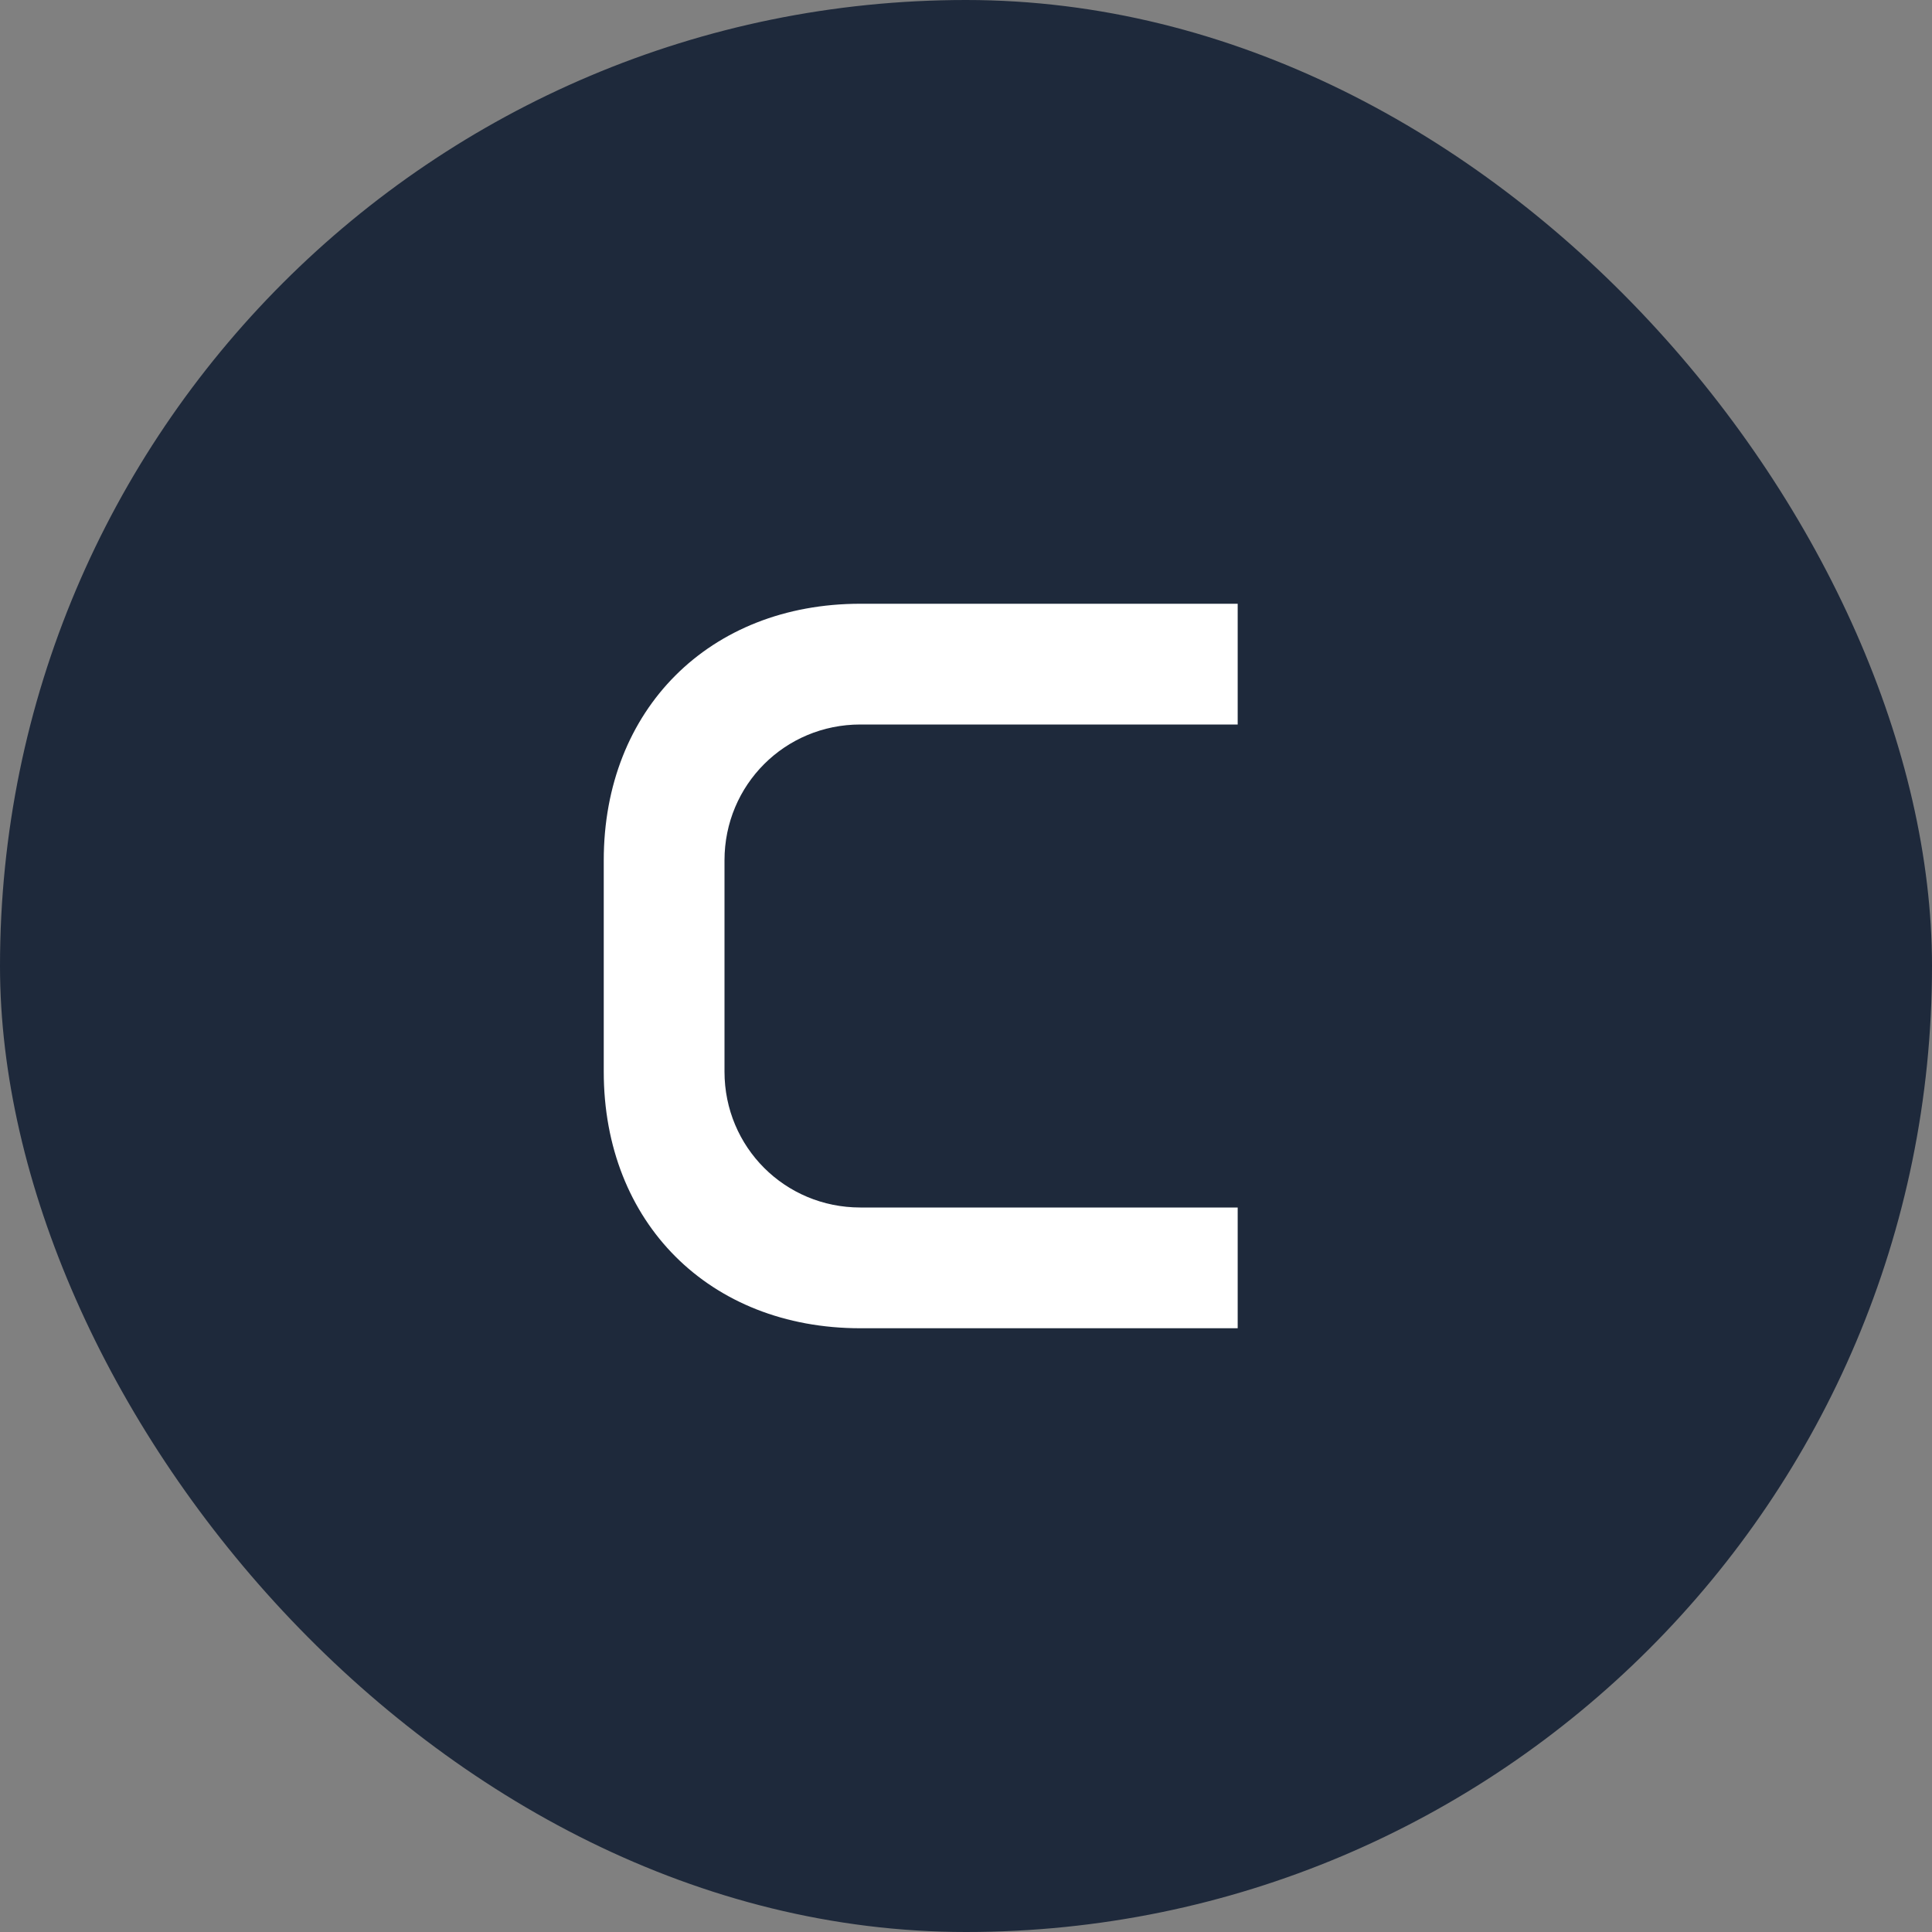
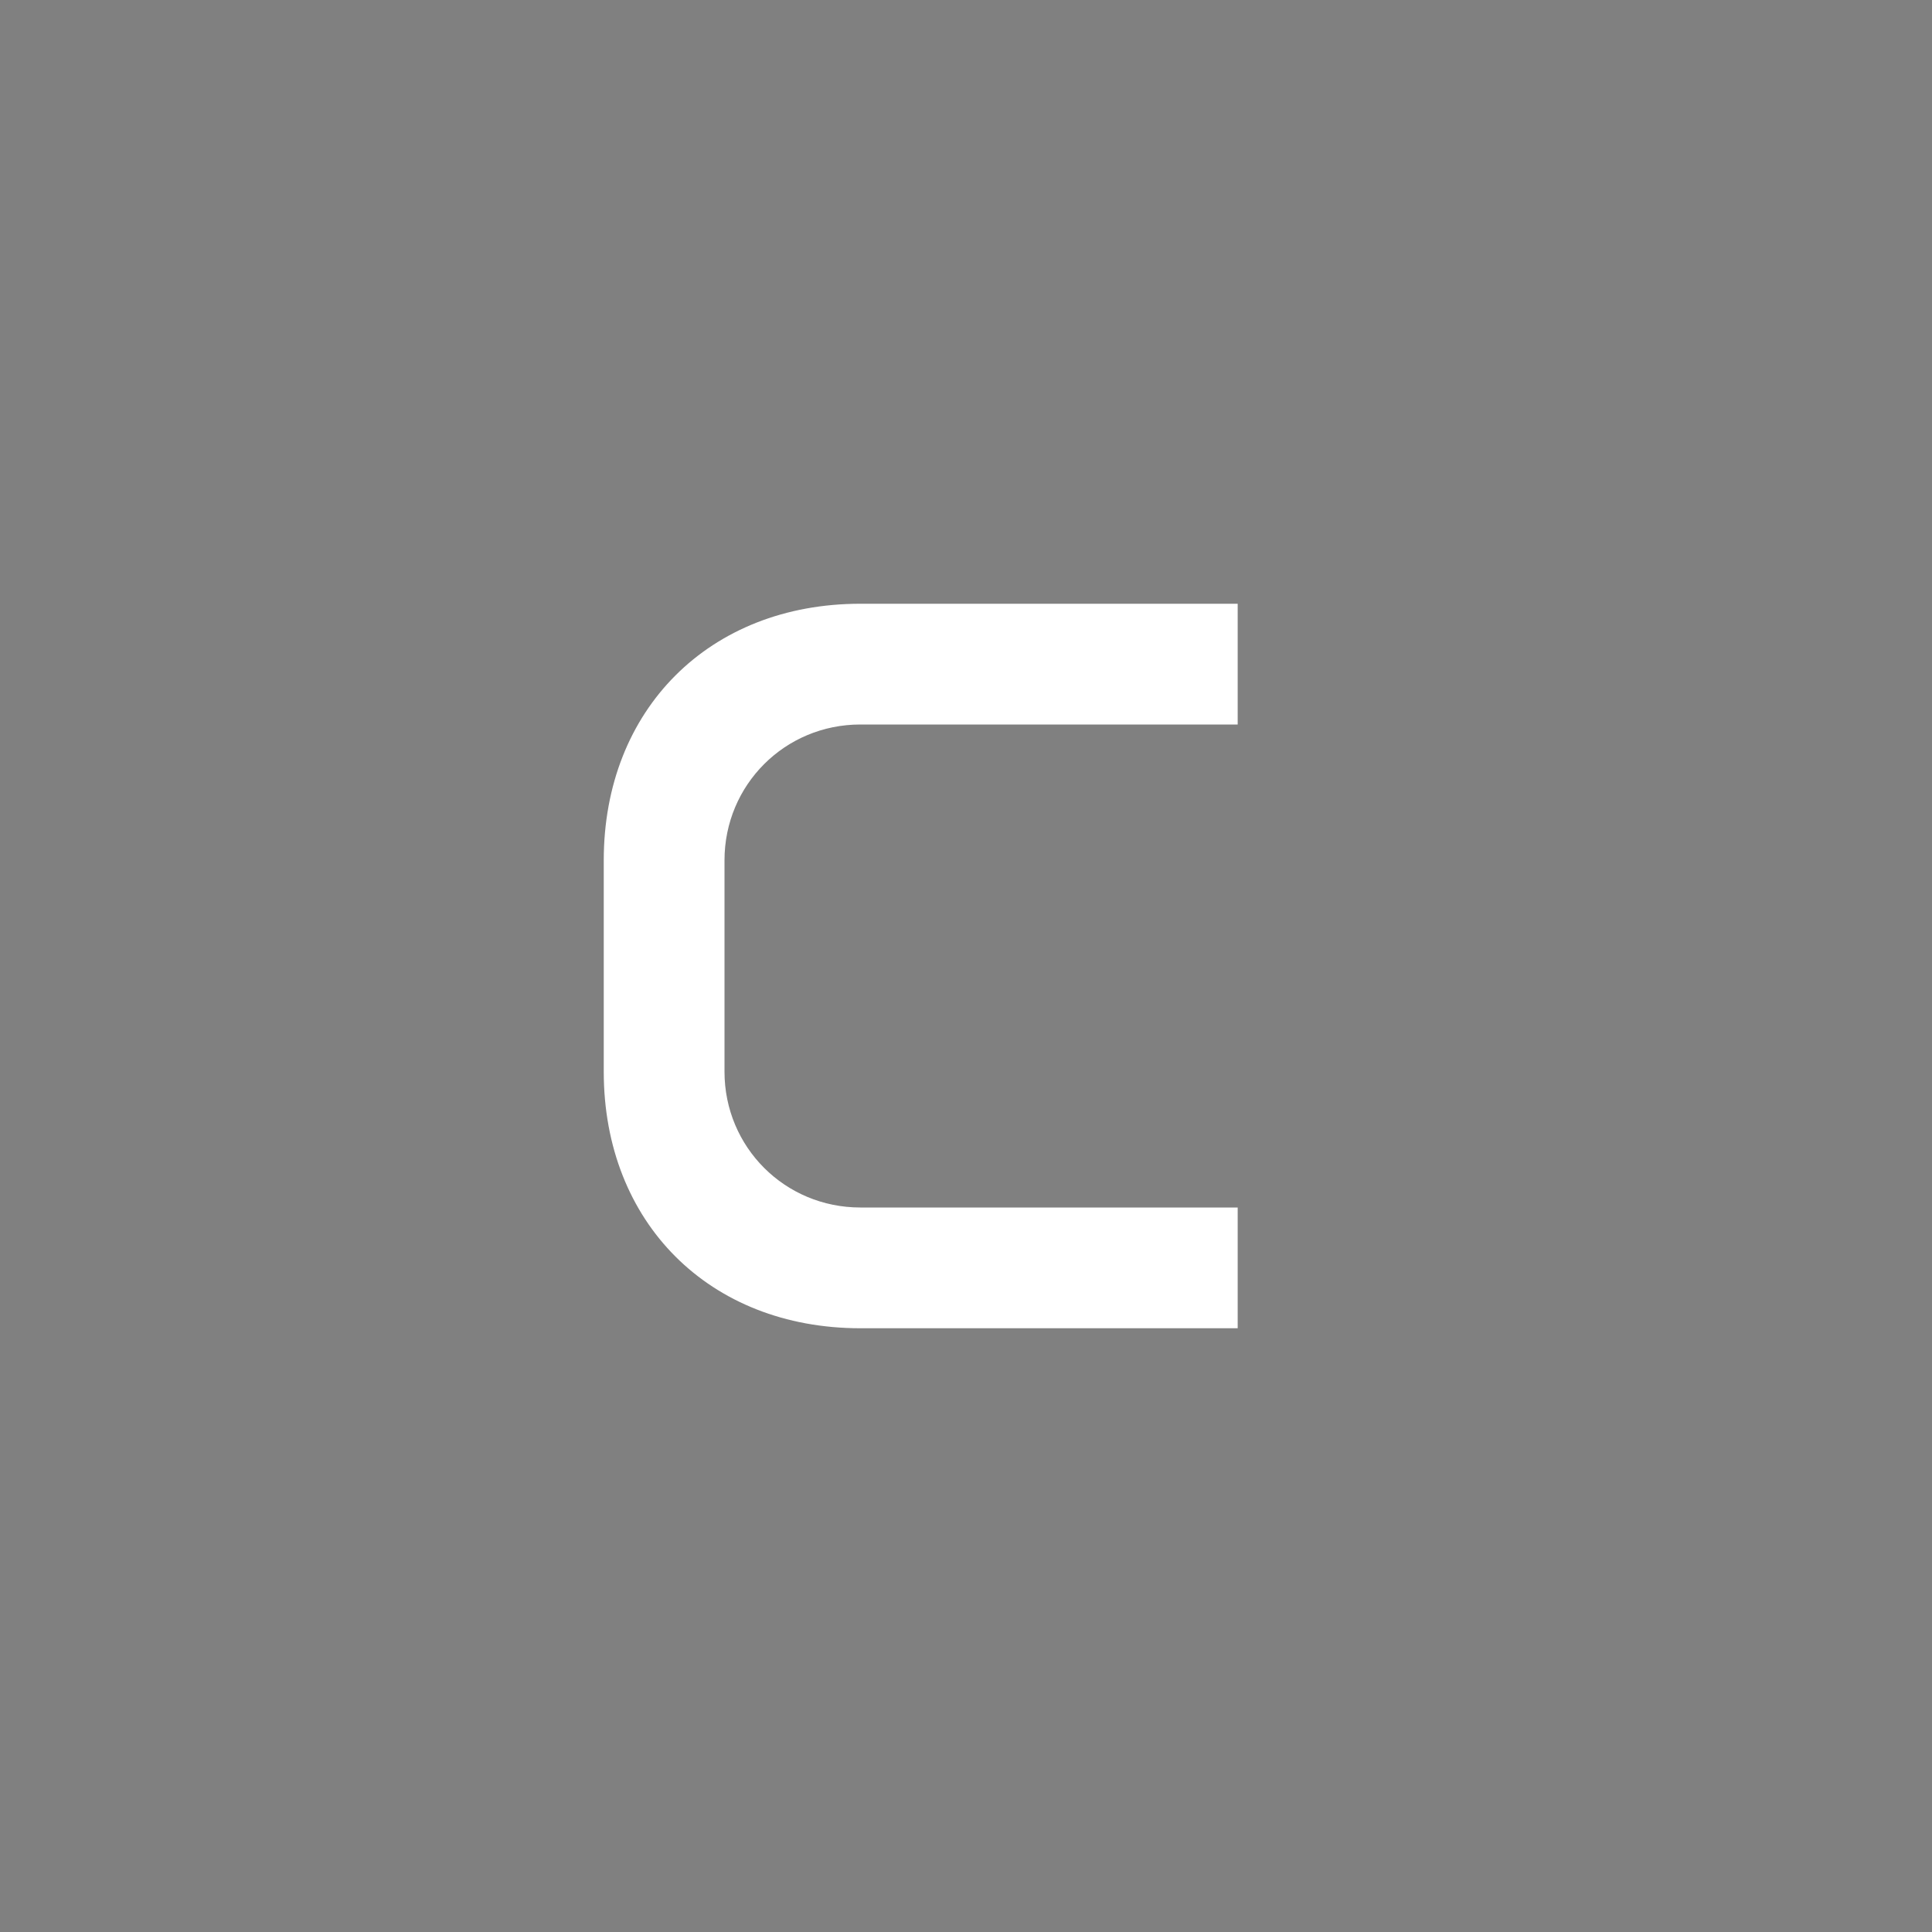
<svg xmlns="http://www.w3.org/2000/svg" width="32" height="32" viewBox="0 0 32 32" fill="none">
  <rect x="0" y="0" width="32" height="32" fill="#808080" stroke="none" />
-   <rect width="32" height="32" rx="16" fill="#1e293b" />
  <path d="M20.5 22h-6.25c-2.5 0-4.25-1.75-4.25-4.25v-3.5C10 11.75 11.75 10 14.25 10H20.5v2h-6.25c-1.25 0-2.25 1-2.25 2.25v3.5c0 1.25 1 2.25 2.25 2.25H20.5v2z" fill="white" />
</svg>